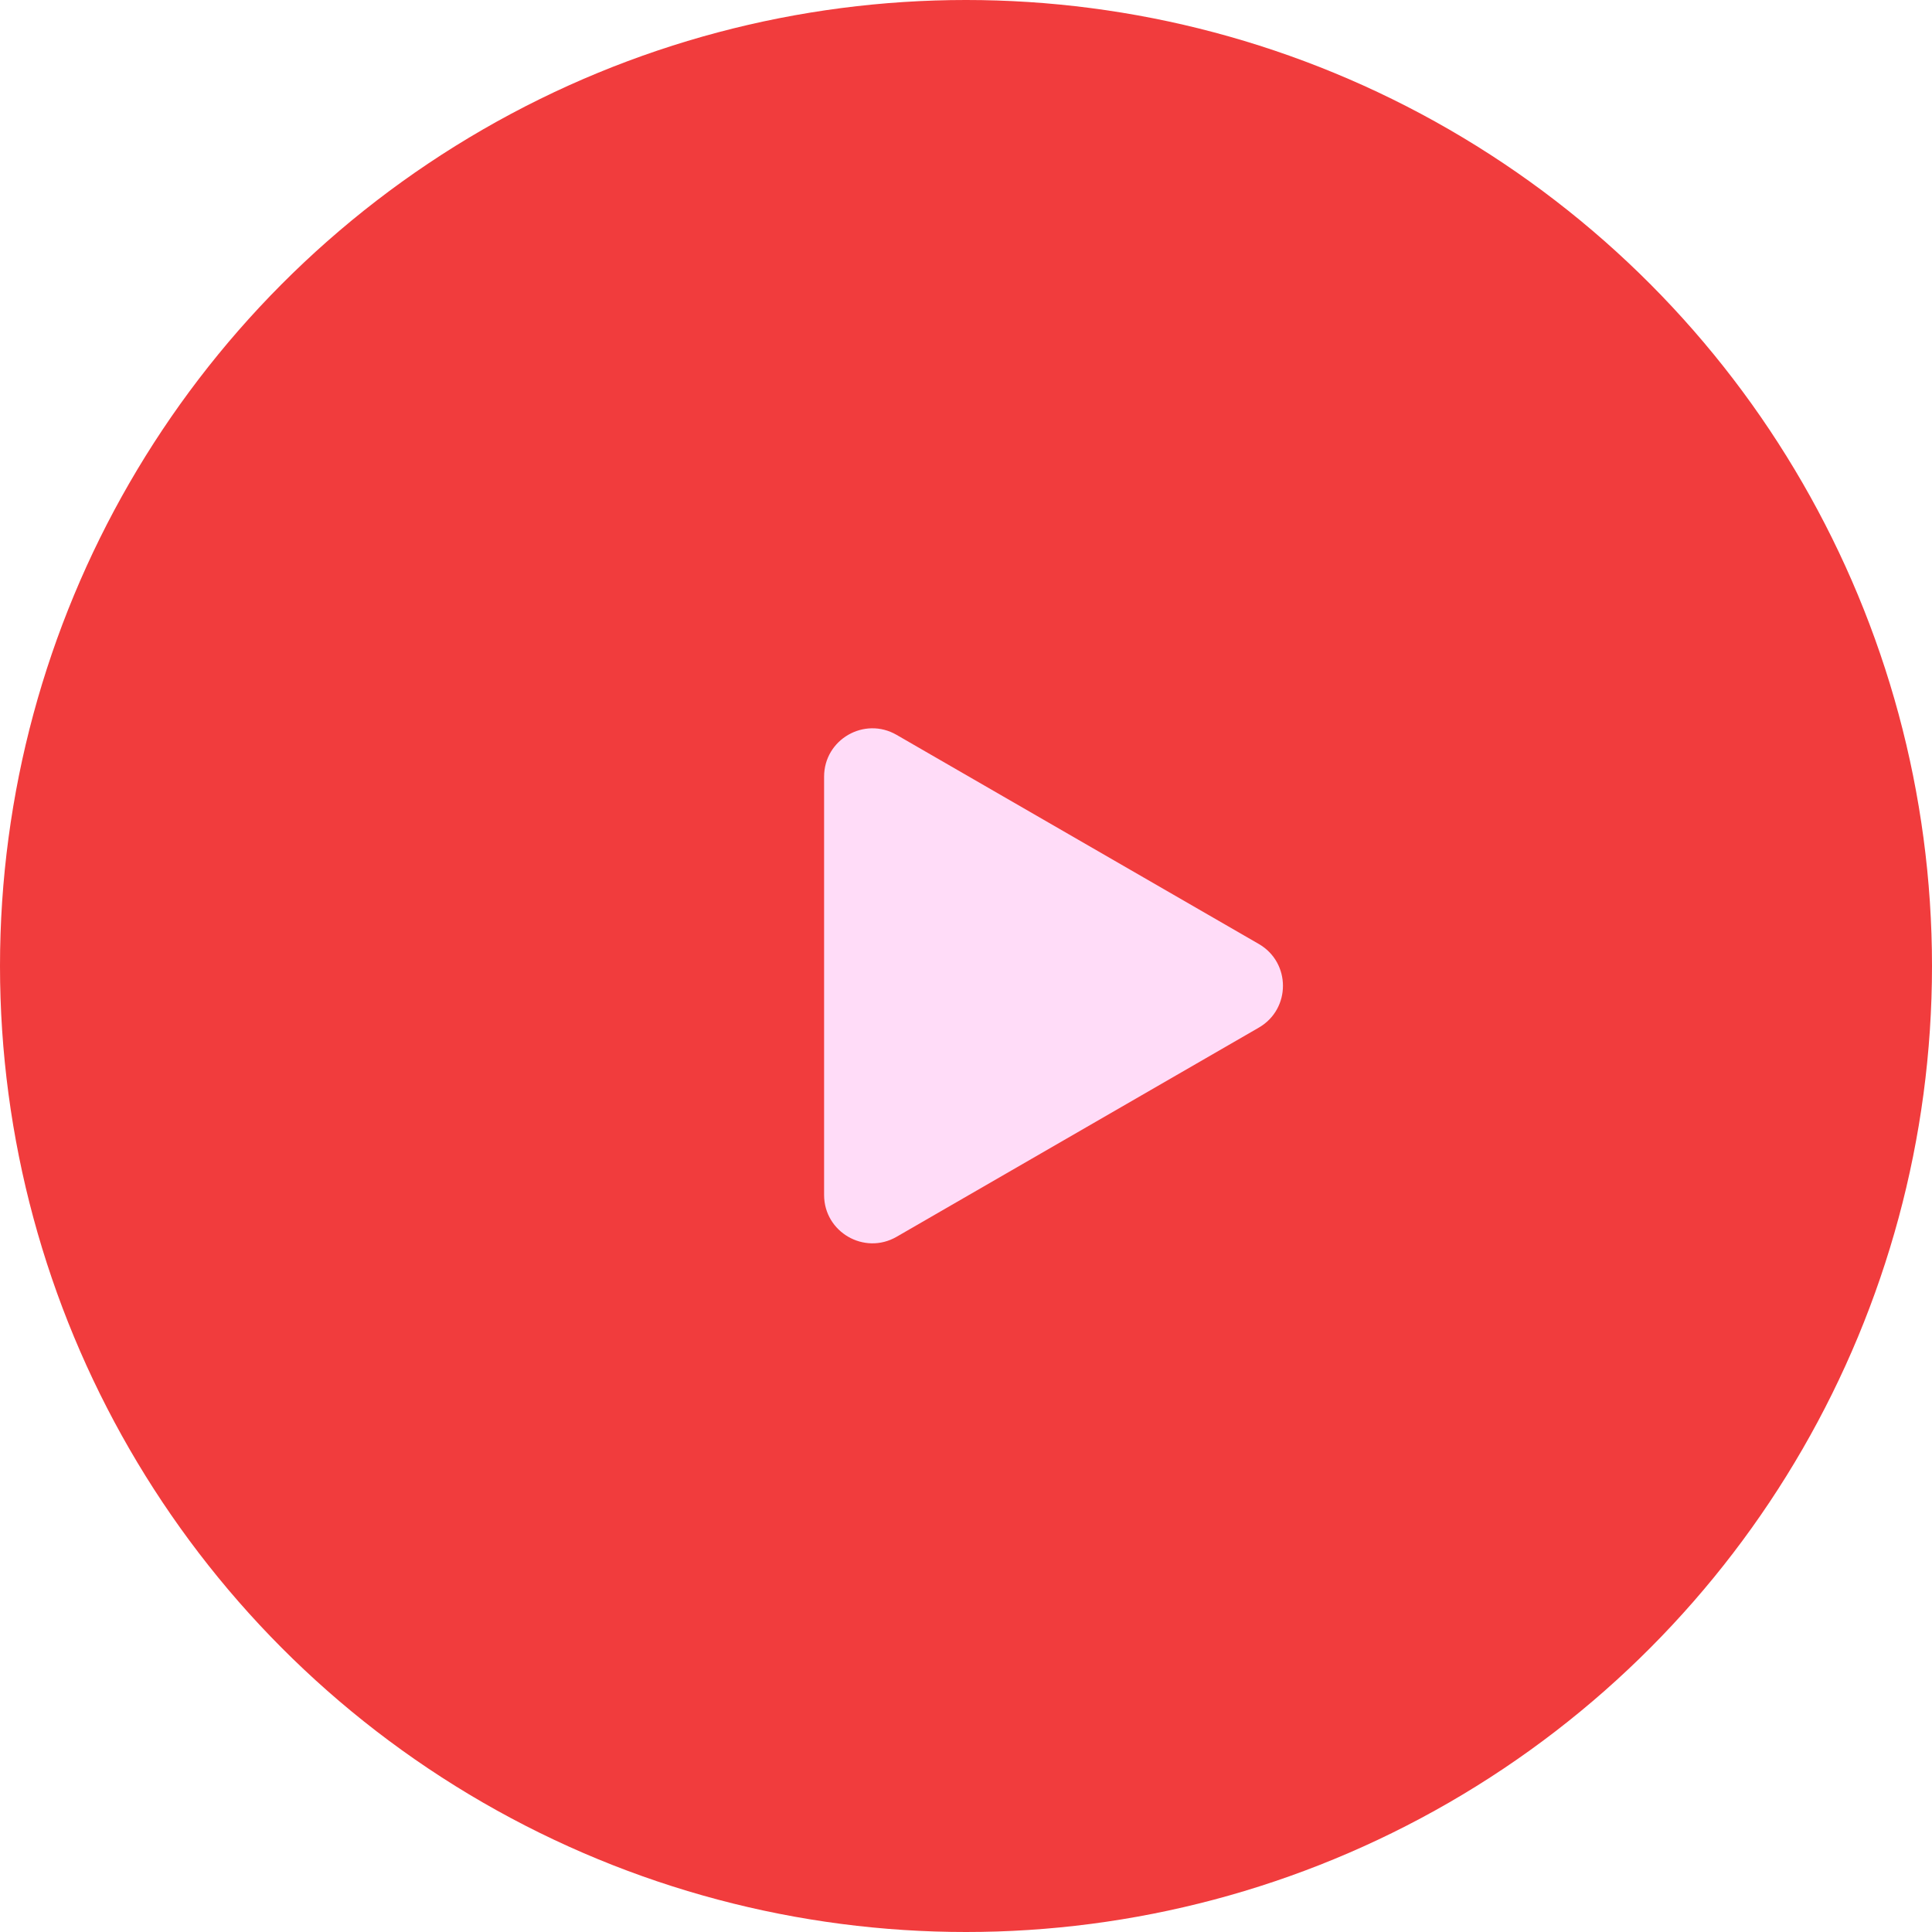
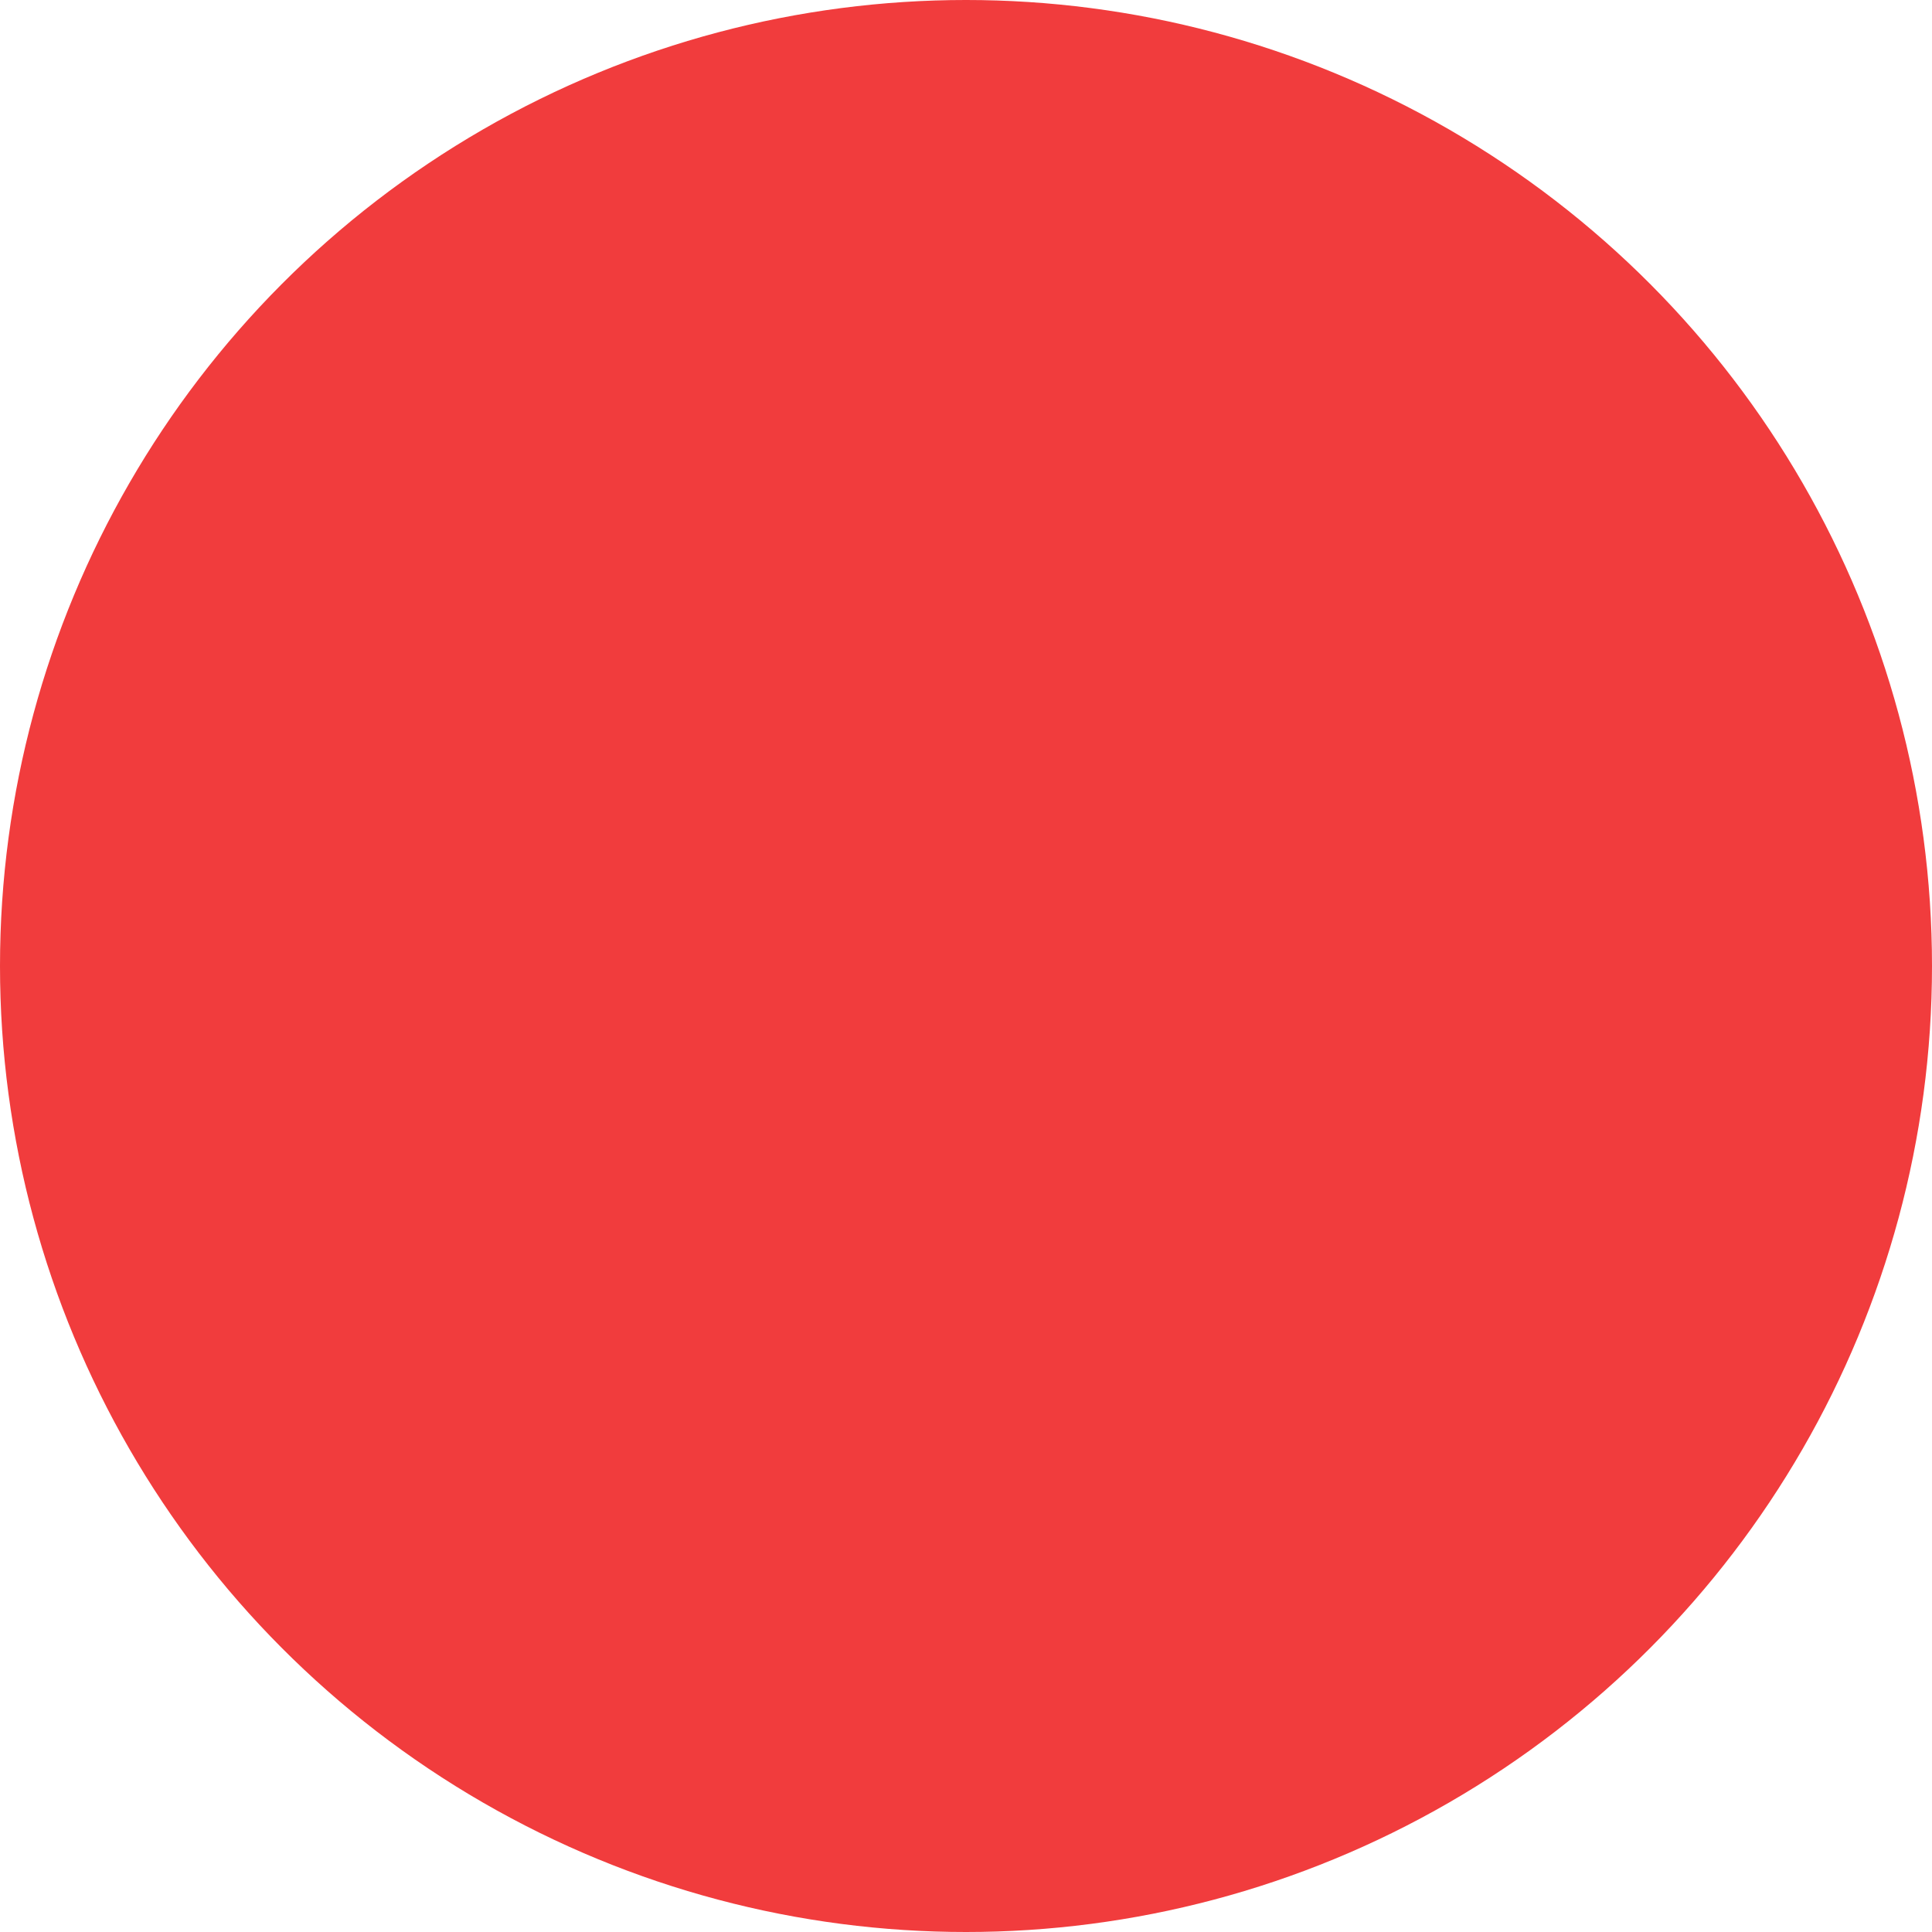
<svg xmlns="http://www.w3.org/2000/svg" width="40" height="40" viewBox="0 0 40 40" fill="none">
  <circle cx="20" cy="20" r="20" fill="#F13C3D" />
-   <path d="M17.062 16.08C17.062 15.31 17.895 14.829 18.562 15.214L26.062 19.544C26.729 19.929 26.729 20.891 26.062 21.276L18.562 25.607C17.895 25.991 17.062 25.51 17.062 24.74L17.062 16.08Z" fill="#FFDCF8" />
</svg>